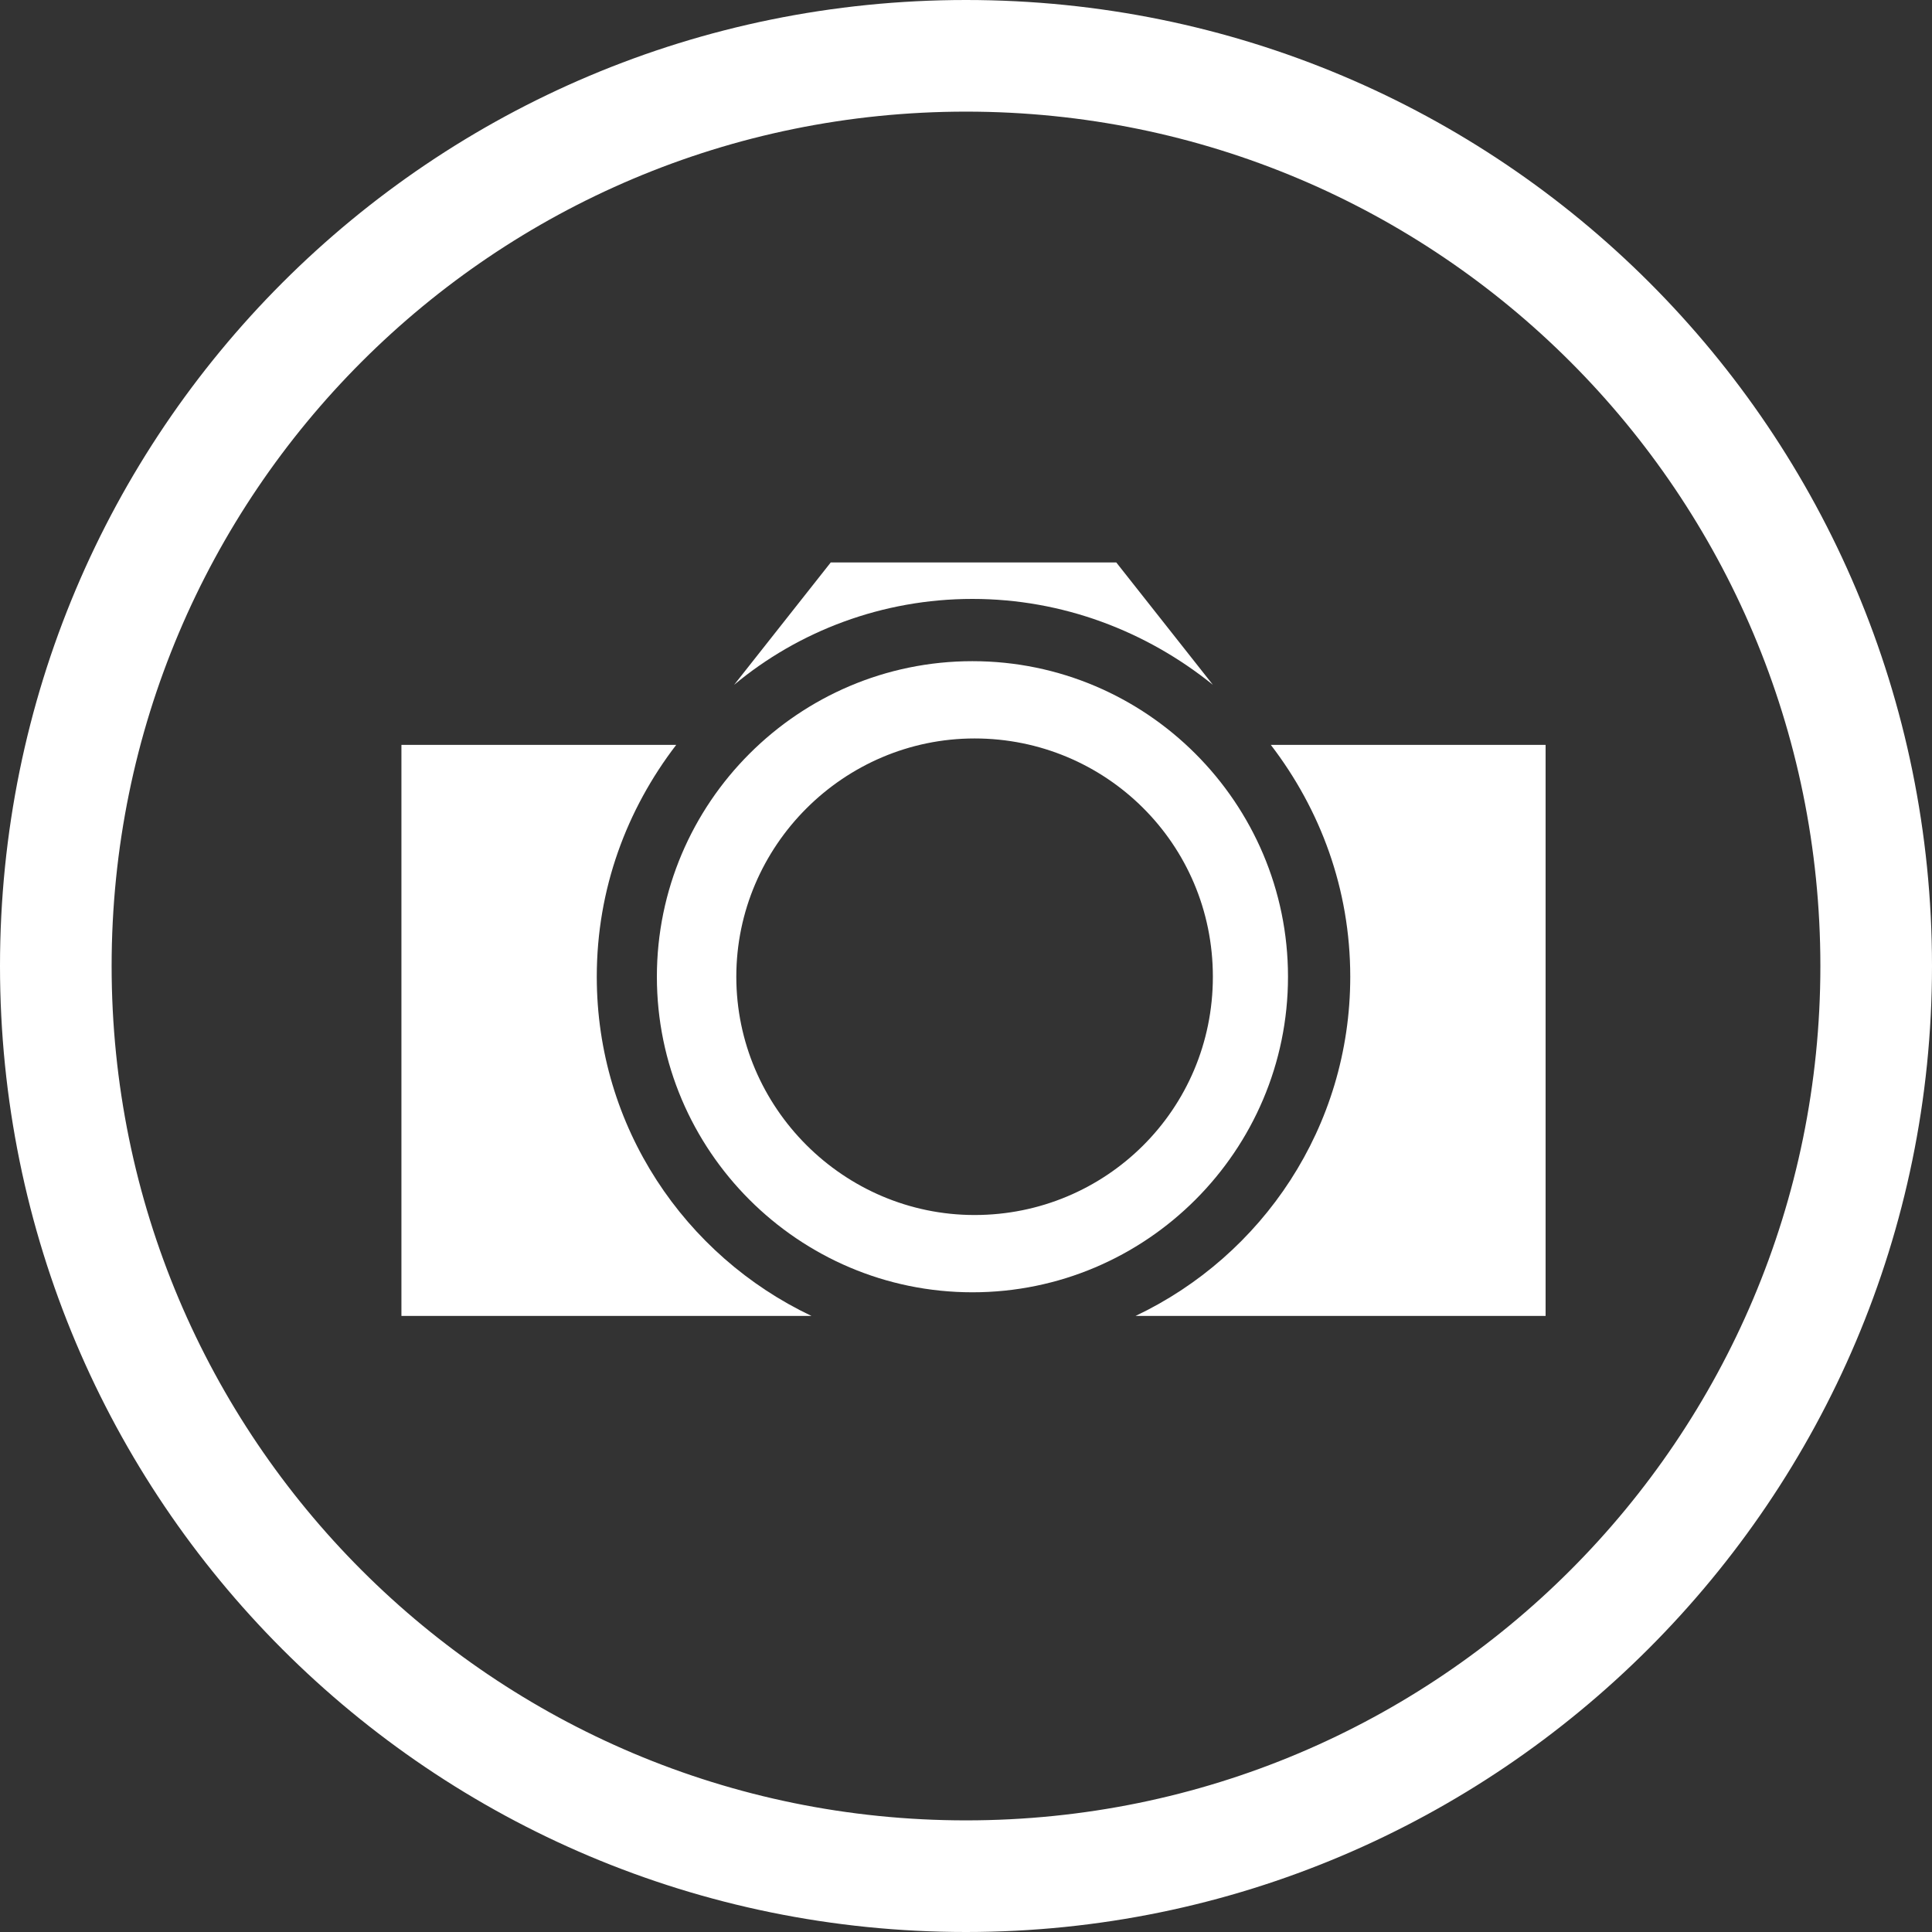
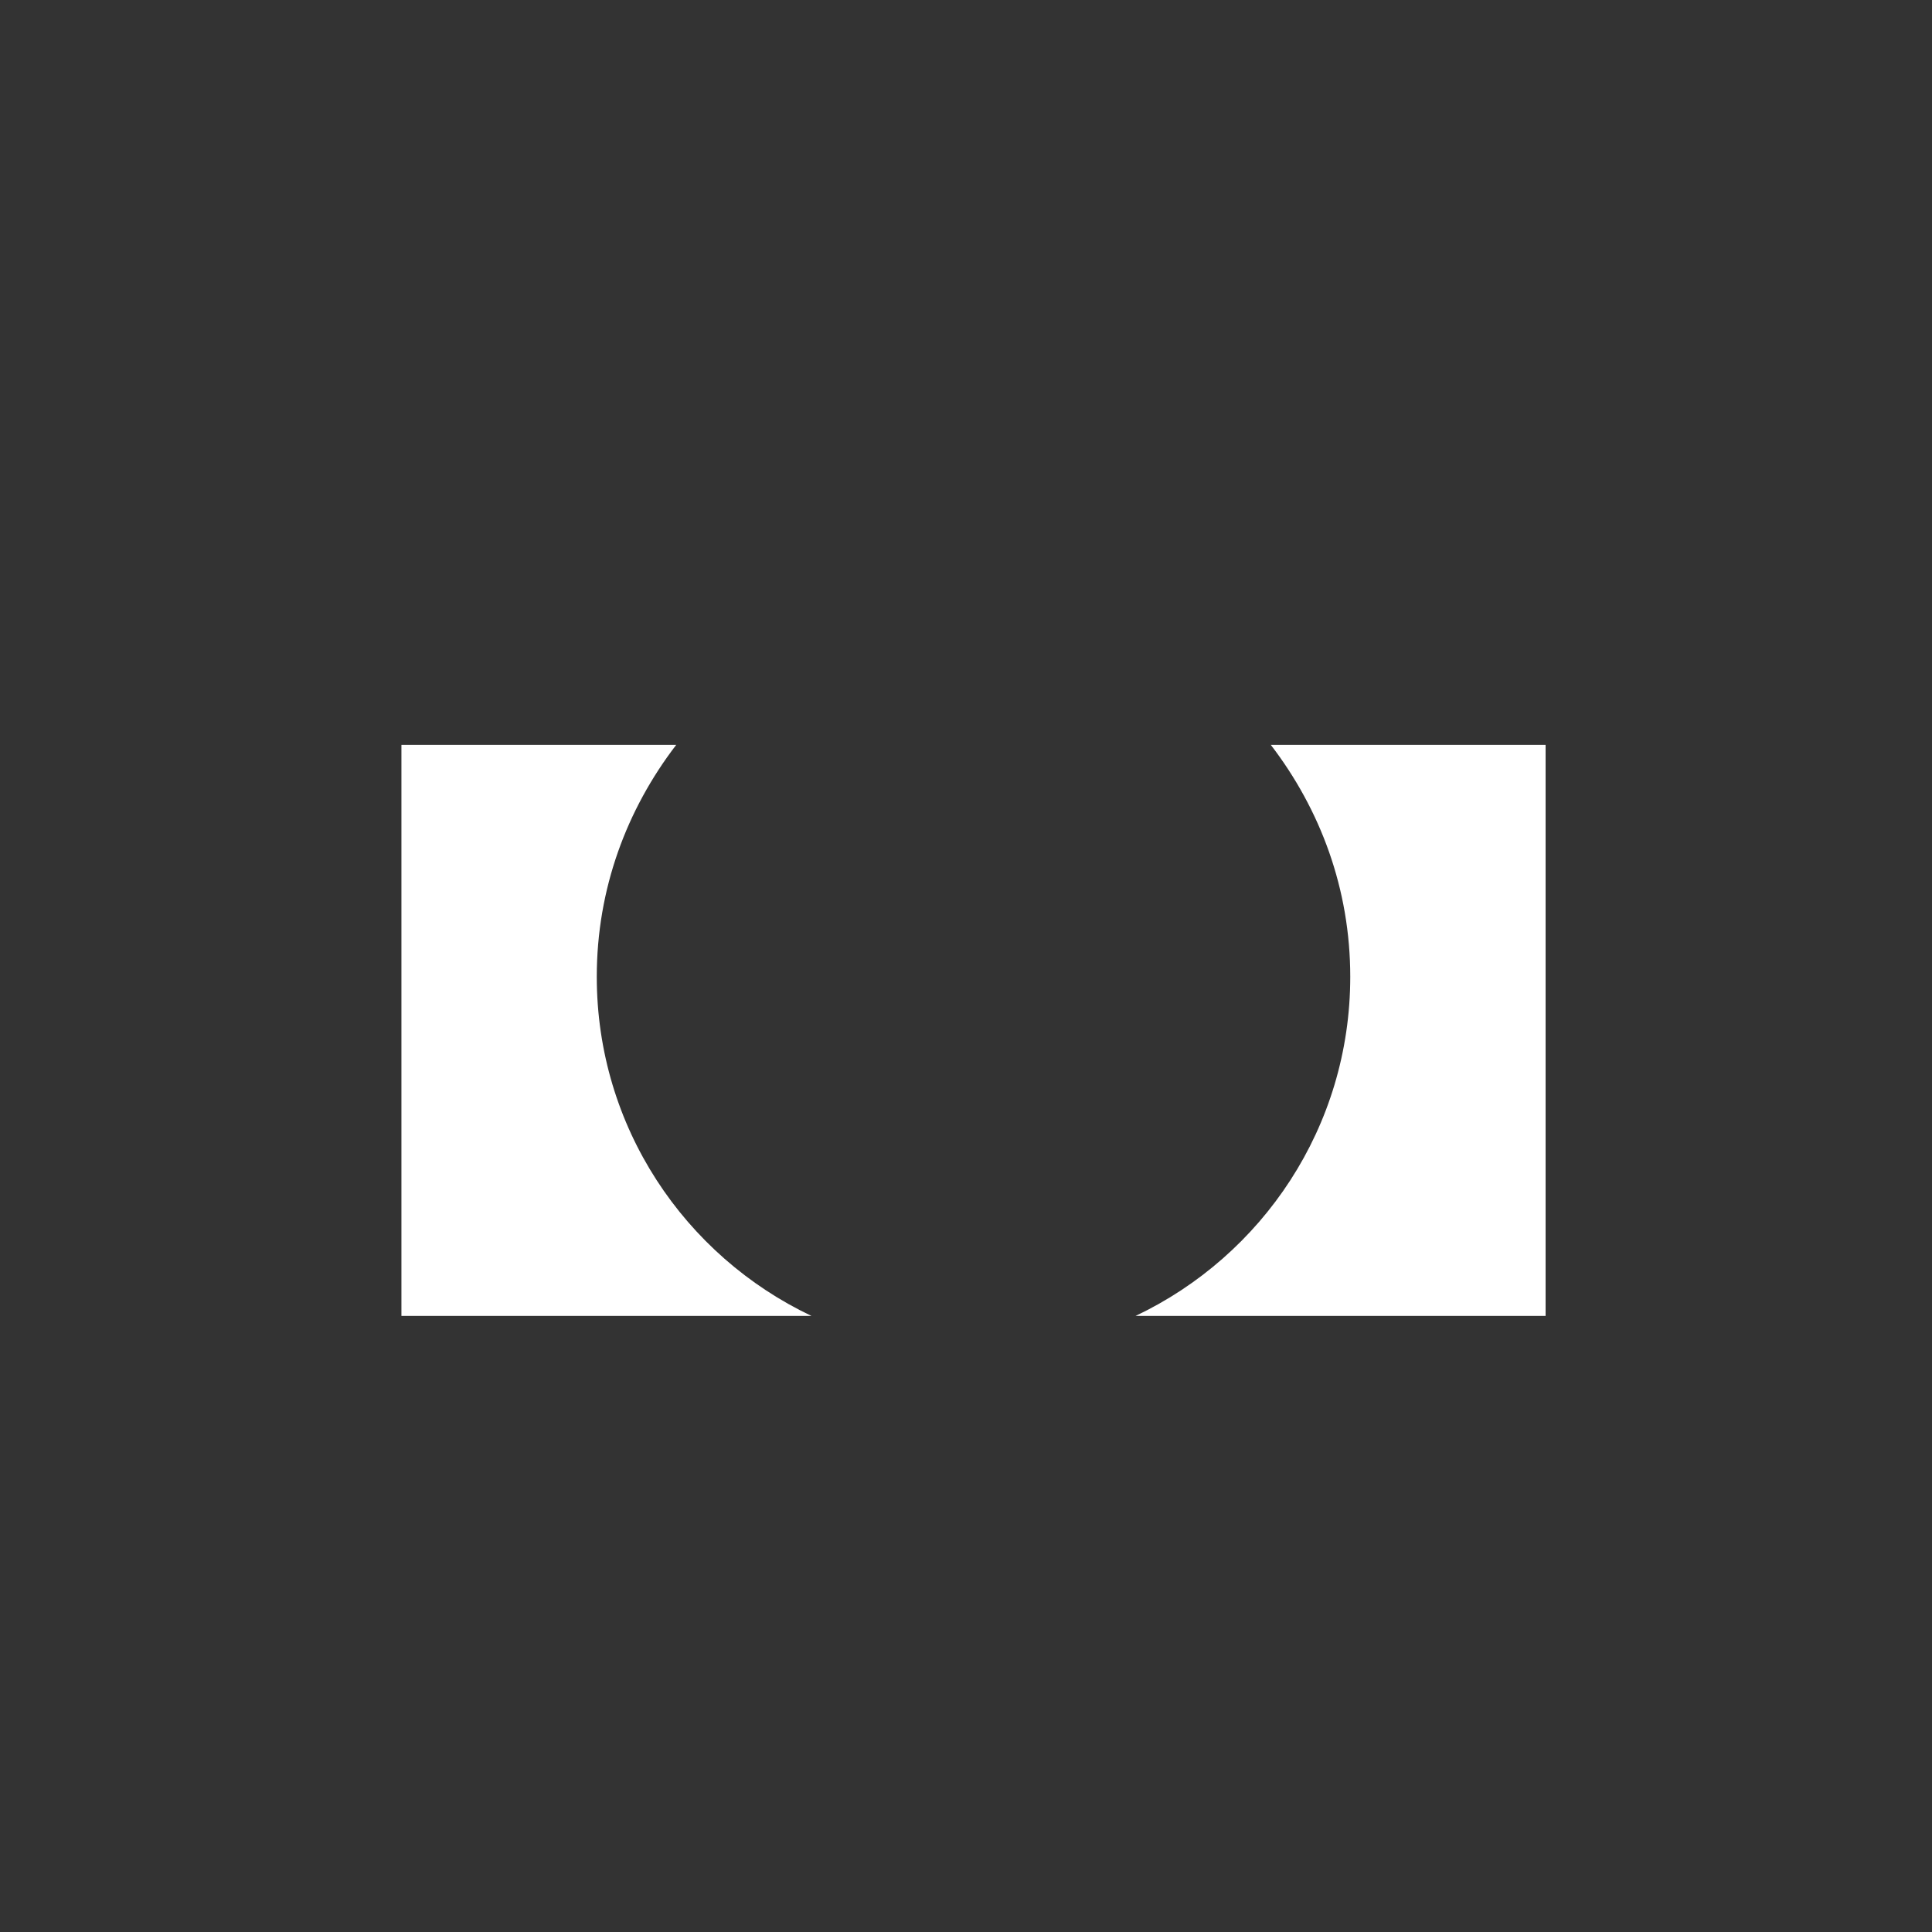
<svg xmlns="http://www.w3.org/2000/svg" version="1.1" id="Layer_1" x="0px" y="0px" viewBox="0 0 90 90" style="enable-background:new 0 0 90 90;" xml:space="preserve">
  <rect x="0" y="0" width="90" height="90" fill="#333333" stroke="none" />
  <style type="text/css">
	.st0{fill:#FFFFFF;}
</style>
  <g>
-     <path class="st0" d="M30.6,45.5c0,8.1,6.6,14.7,14.7,14.7s14.7-6.6,14.7-14.7c0-8.1-6.6-14.7-14.7-14.7   C37.2,30.8,30.6,37.4,30.6,45.5z M56.5,45.5c0,6.2-5,11.1-11.1,11.1s-11.1-5-11.1-11.1s5-11.1,11.1-11.1S56.5,39.3,56.5,45.5z" />
-     <path class="st0" d="M45.3,27.9c4.2,0,8.1,1.5,11.2,4L52,26.2H38.7l-4.5,5.7C37.2,29.4,41.1,27.9,45.3,27.9z" />
    <path class="st0" d="M59.2,34.7c2.3,3,3.7,6.7,3.7,10.8c0,7-4.1,13-10,15.8H72V34.7H59.2z" />
    <path class="st0" d="M27.8,45.5c0-4.1,1.4-7.8,3.7-10.8H18.7v26.6h19.1C31.9,58.5,27.8,52.5,27.8,45.5z" />
  </g>
  <g id="CIRCLE">
-     <path class="st0" d="M45,5.2C23,5.2,5.2,23,5.2,45S23,84.8,45,84.8S84.8,67,84.8,45l0,0C84.8,23,67,5.2,45,5.2 M45,90   C20.1,90,0,69.9,0,45S20.1,0,45,0s45,20.1,45,45C90,69.8,69.8,90,45,90" />
-   </g>
+     </g>
</svg>